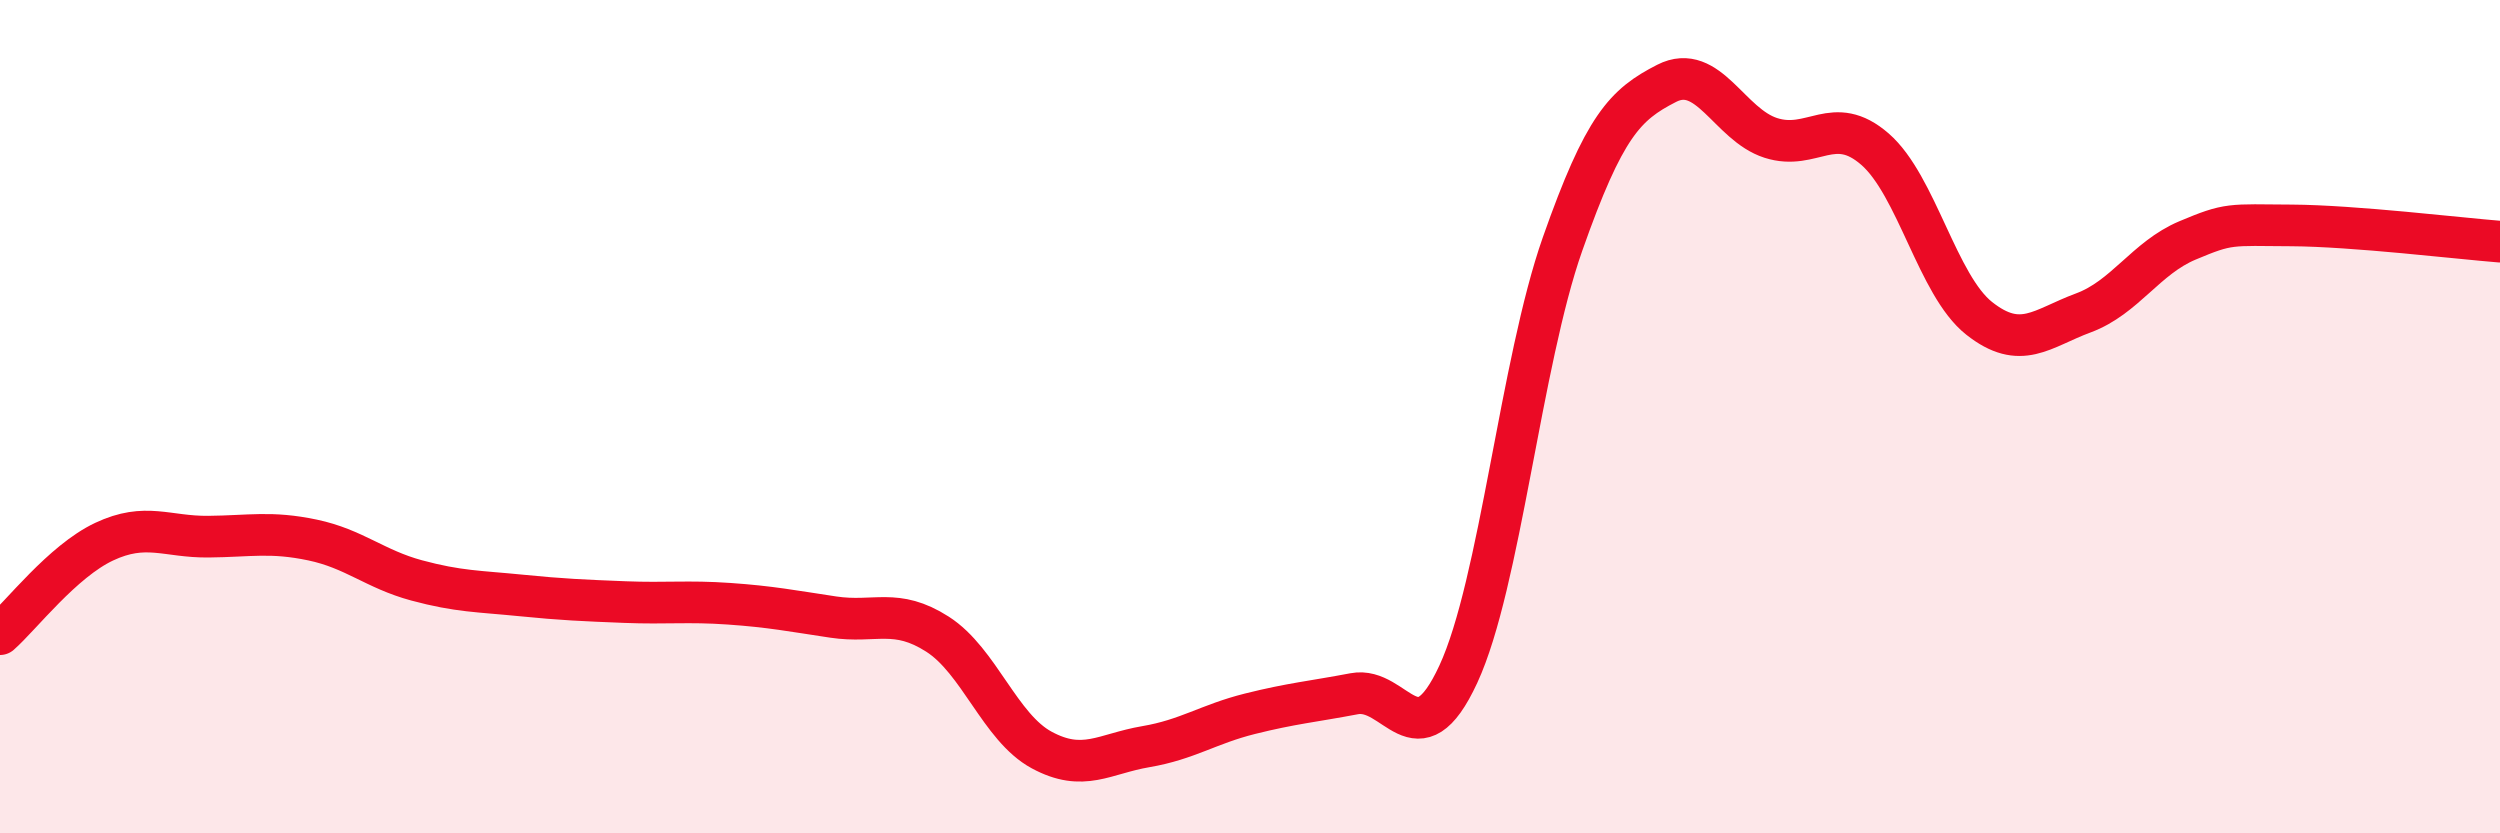
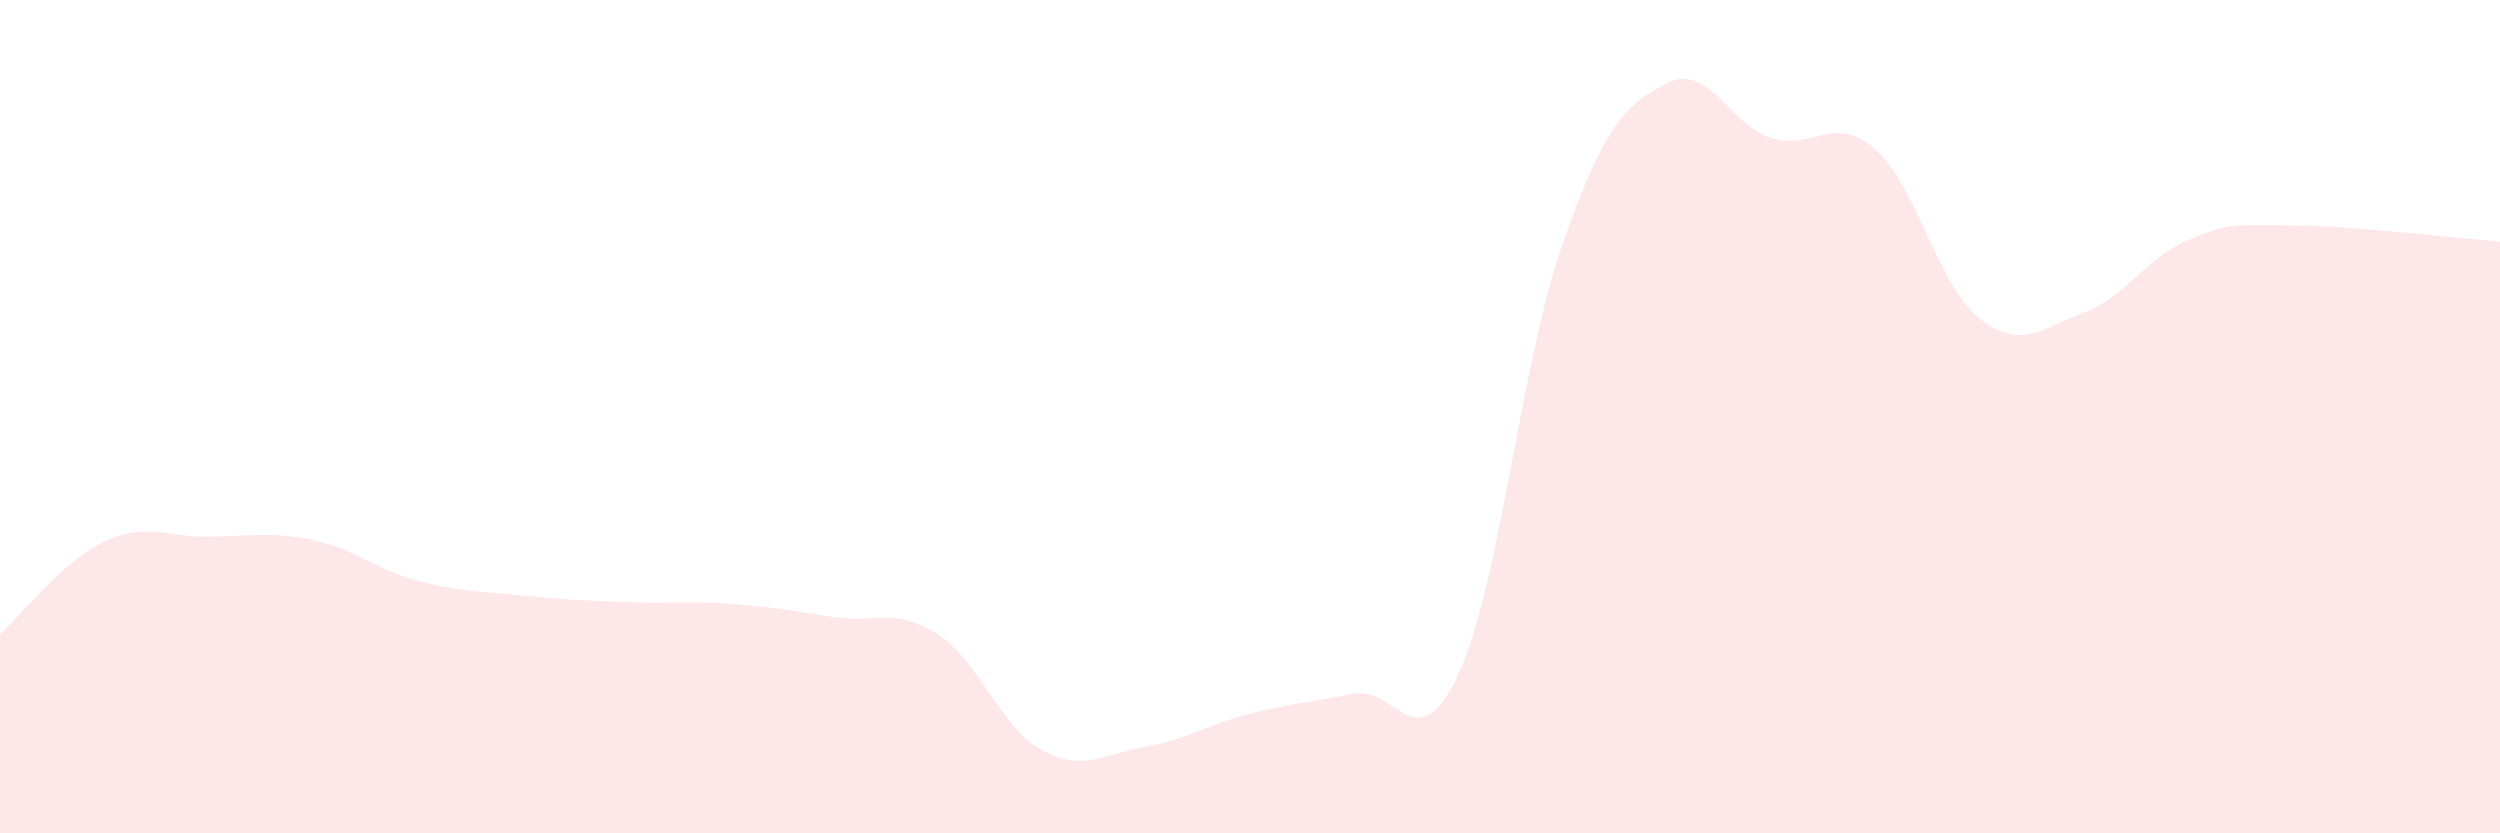
<svg xmlns="http://www.w3.org/2000/svg" width="60" height="20" viewBox="0 0 60 20">
  <path d="M 0,15.22 C 0.5,14.78 1.5,13.47 2.5,13 C 3.5,12.53 4,12.89 5,12.88 C 6,12.87 6.5,12.75 7.5,12.96 C 8.5,13.17 9,13.66 10,13.93 C 11,14.2 11.5,14.19 12.5,14.29 C 13.5,14.39 14,14.41 15,14.45 C 16,14.49 16.5,14.42 17.5,14.49 C 18.5,14.56 19,14.66 20,14.81 C 21,14.96 21.5,14.58 22.5,15.22 C 23.5,15.86 24,17.46 25,18 C 26,18.54 26.5,18.09 27.5,17.92 C 28.5,17.75 29,17.38 30,17.13 C 31,16.88 31.5,16.84 32.5,16.65 C 33.5,16.46 34,18.34 35,16.18 C 36,14.02 36.5,8.7 37.5,5.86 C 38.5,3.02 39,2.51 40,2 C 41,1.49 41.5,2.99 42.5,3.31 C 43.5,3.63 44,2.71 45,3.58 C 46,4.45 46.5,6.85 47.5,7.64 C 48.5,8.43 49,7.88 50,7.51 C 51,7.14 51.5,6.19 52.5,5.77 C 53.5,5.35 53.5,5.4 55,5.41 C 56.5,5.42 59,5.72 60,5.8L60 20L0 20Z" fill="#EB0A25" opacity="0.1" stroke-linecap="round" stroke-linejoin="round" />
-   <path d="M 0,15.22 C 0.5,14.78 1.5,13.47 2.5,13 C 3.5,12.53 4,12.89 5,12.88 C 6,12.87 6.5,12.75 7.5,12.96 C 8.5,13.17 9,13.66 10,13.93 C 11,14.2 11.5,14.19 12.5,14.29 C 13.5,14.39 14,14.41 15,14.45 C 16,14.49 16.5,14.42 17.5,14.49 C 18.5,14.56 19,14.66 20,14.81 C 21,14.96 21.5,14.58 22.5,15.22 C 23.5,15.86 24,17.46 25,18 C 26,18.54 26.5,18.09 27.5,17.92 C 28.5,17.75 29,17.38 30,17.13 C 31,16.88 31.5,16.84 32.5,16.65 C 33.5,16.46 34,18.34 35,16.18 C 36,14.02 36.5,8.7 37.5,5.86 C 38.5,3.02 39,2.51 40,2 C 41,1.49 41.5,2.99 42.5,3.31 C 43.5,3.63 44,2.71 45,3.58 C 46,4.45 46.5,6.85 47.5,7.64 C 48.5,8.43 49,7.88 50,7.51 C 51,7.14 51.5,6.19 52.5,5.77 C 53.5,5.35 53.5,5.4 55,5.41 C 56.5,5.42 59,5.72 60,5.8" stroke="#EB0A25" stroke-width="1" fill="none" stroke-linecap="round" stroke-linejoin="round" />
</svg>